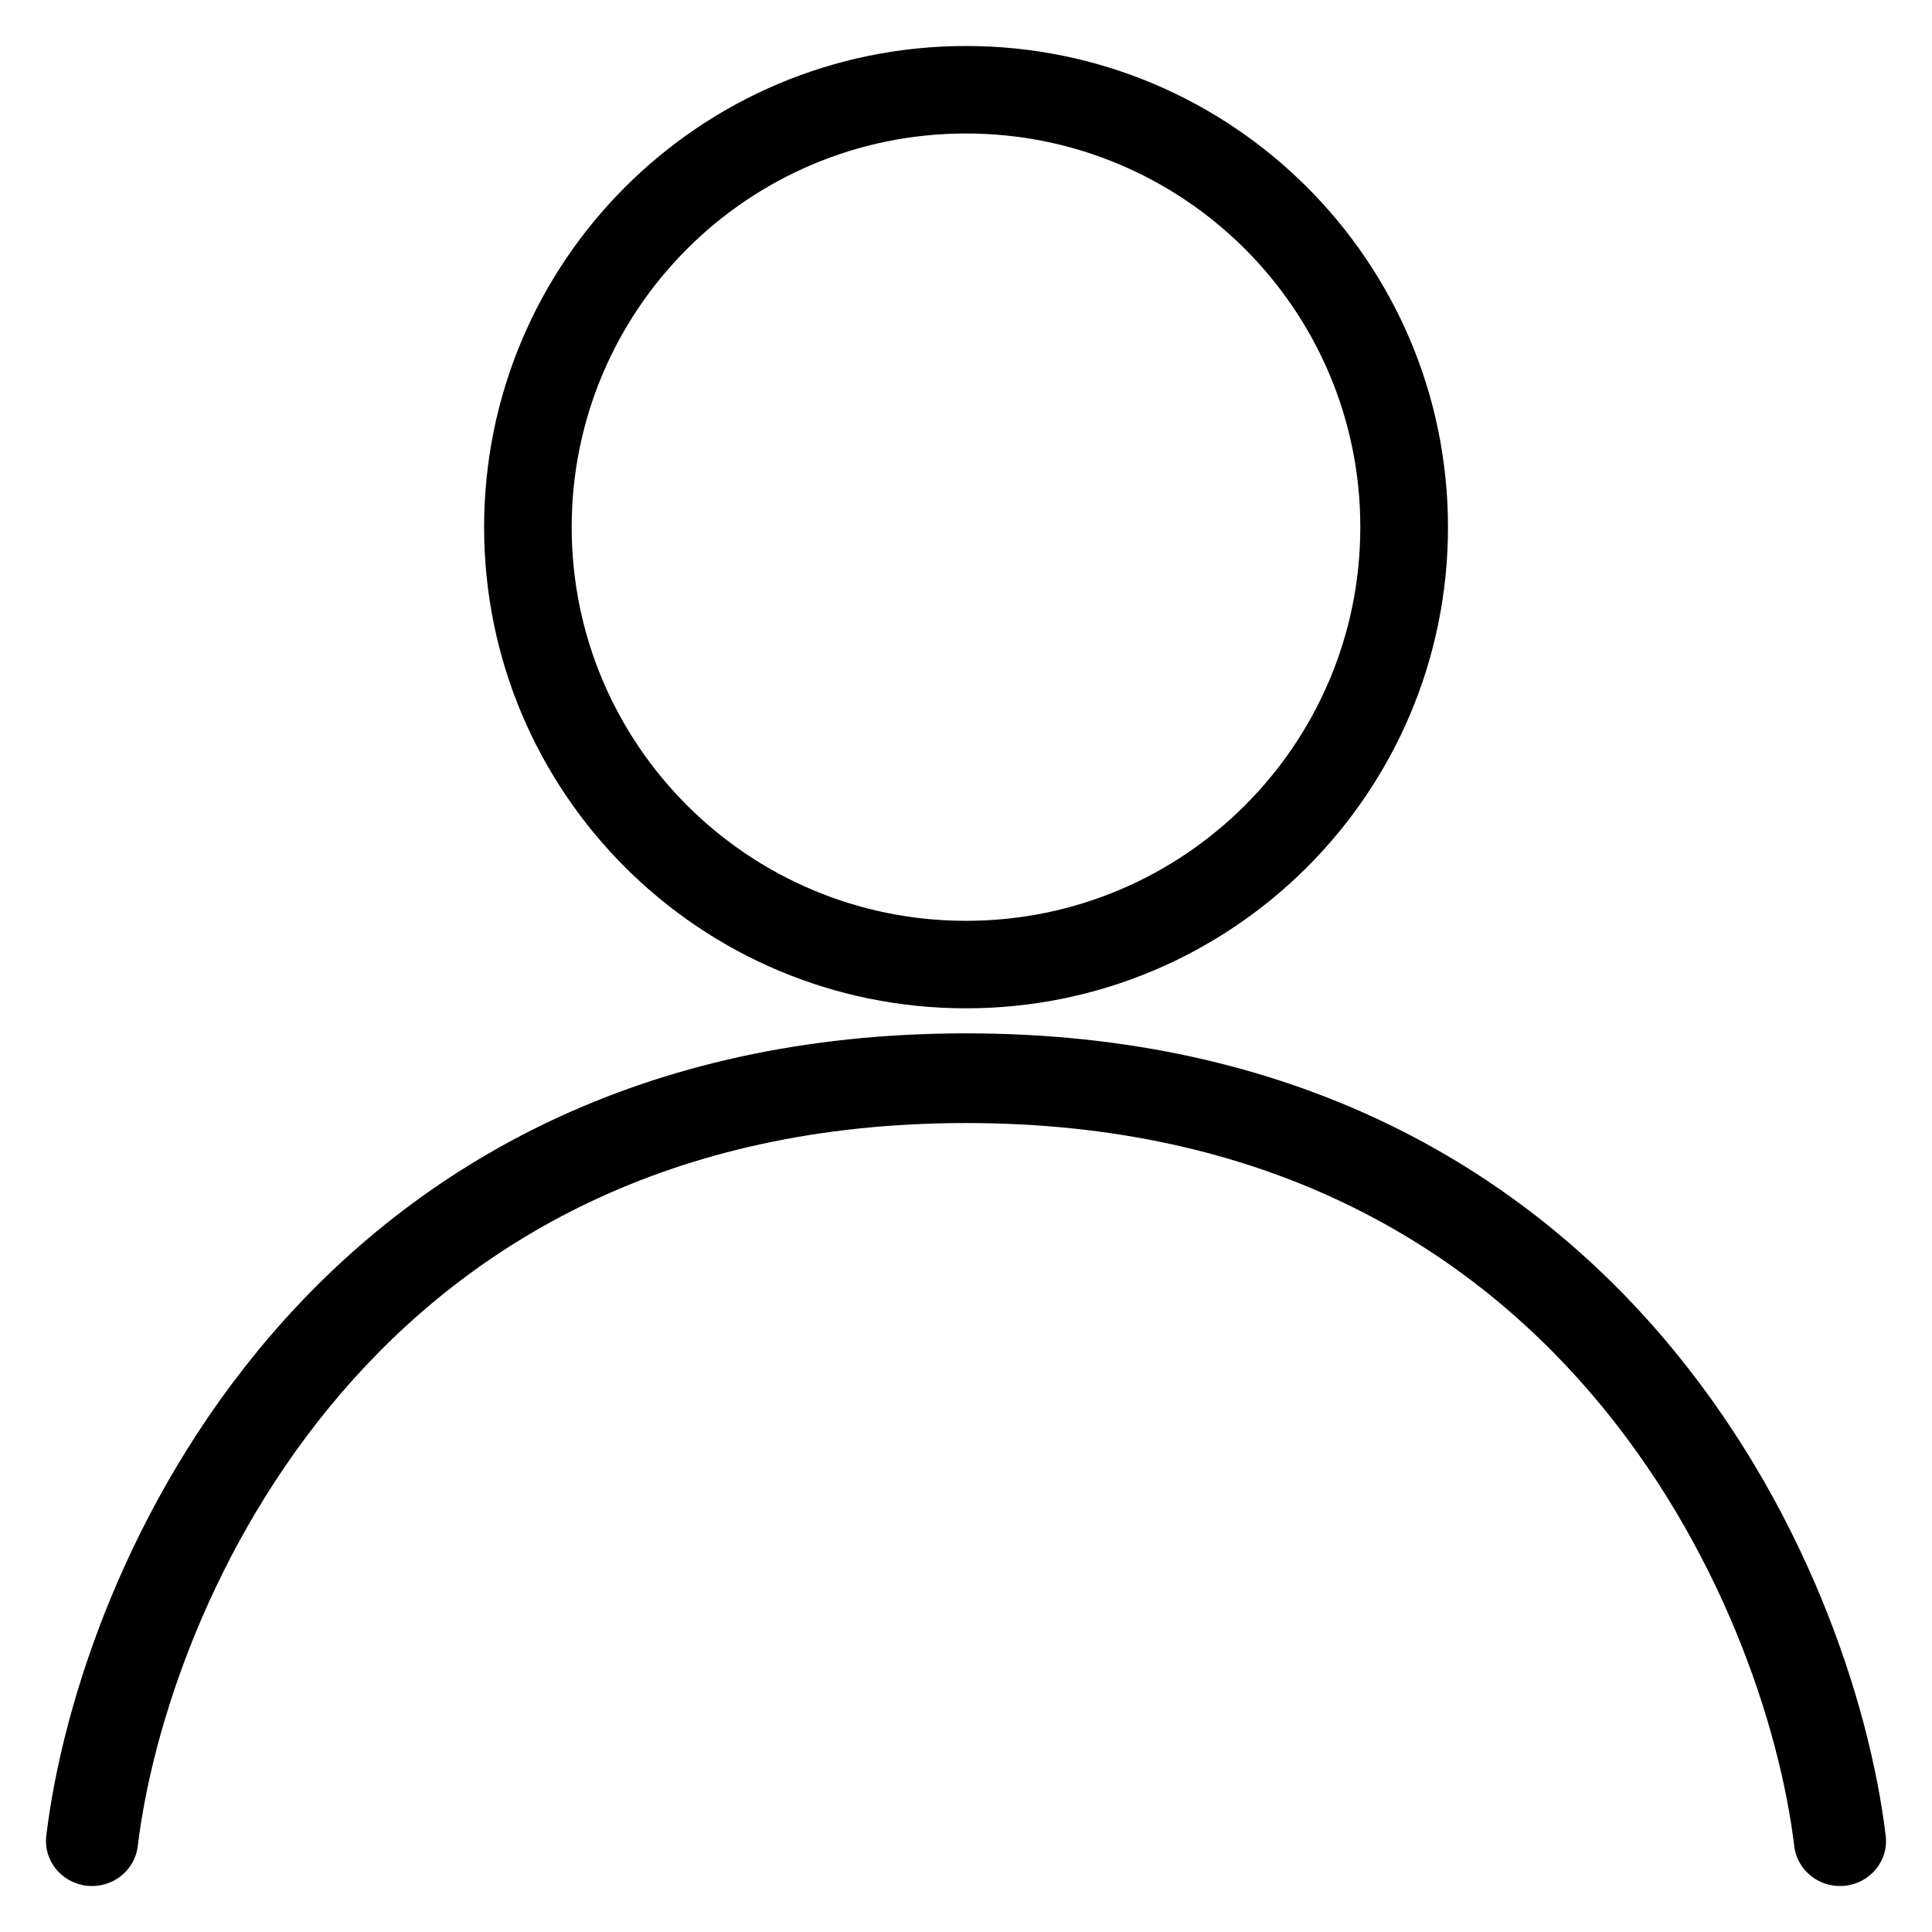
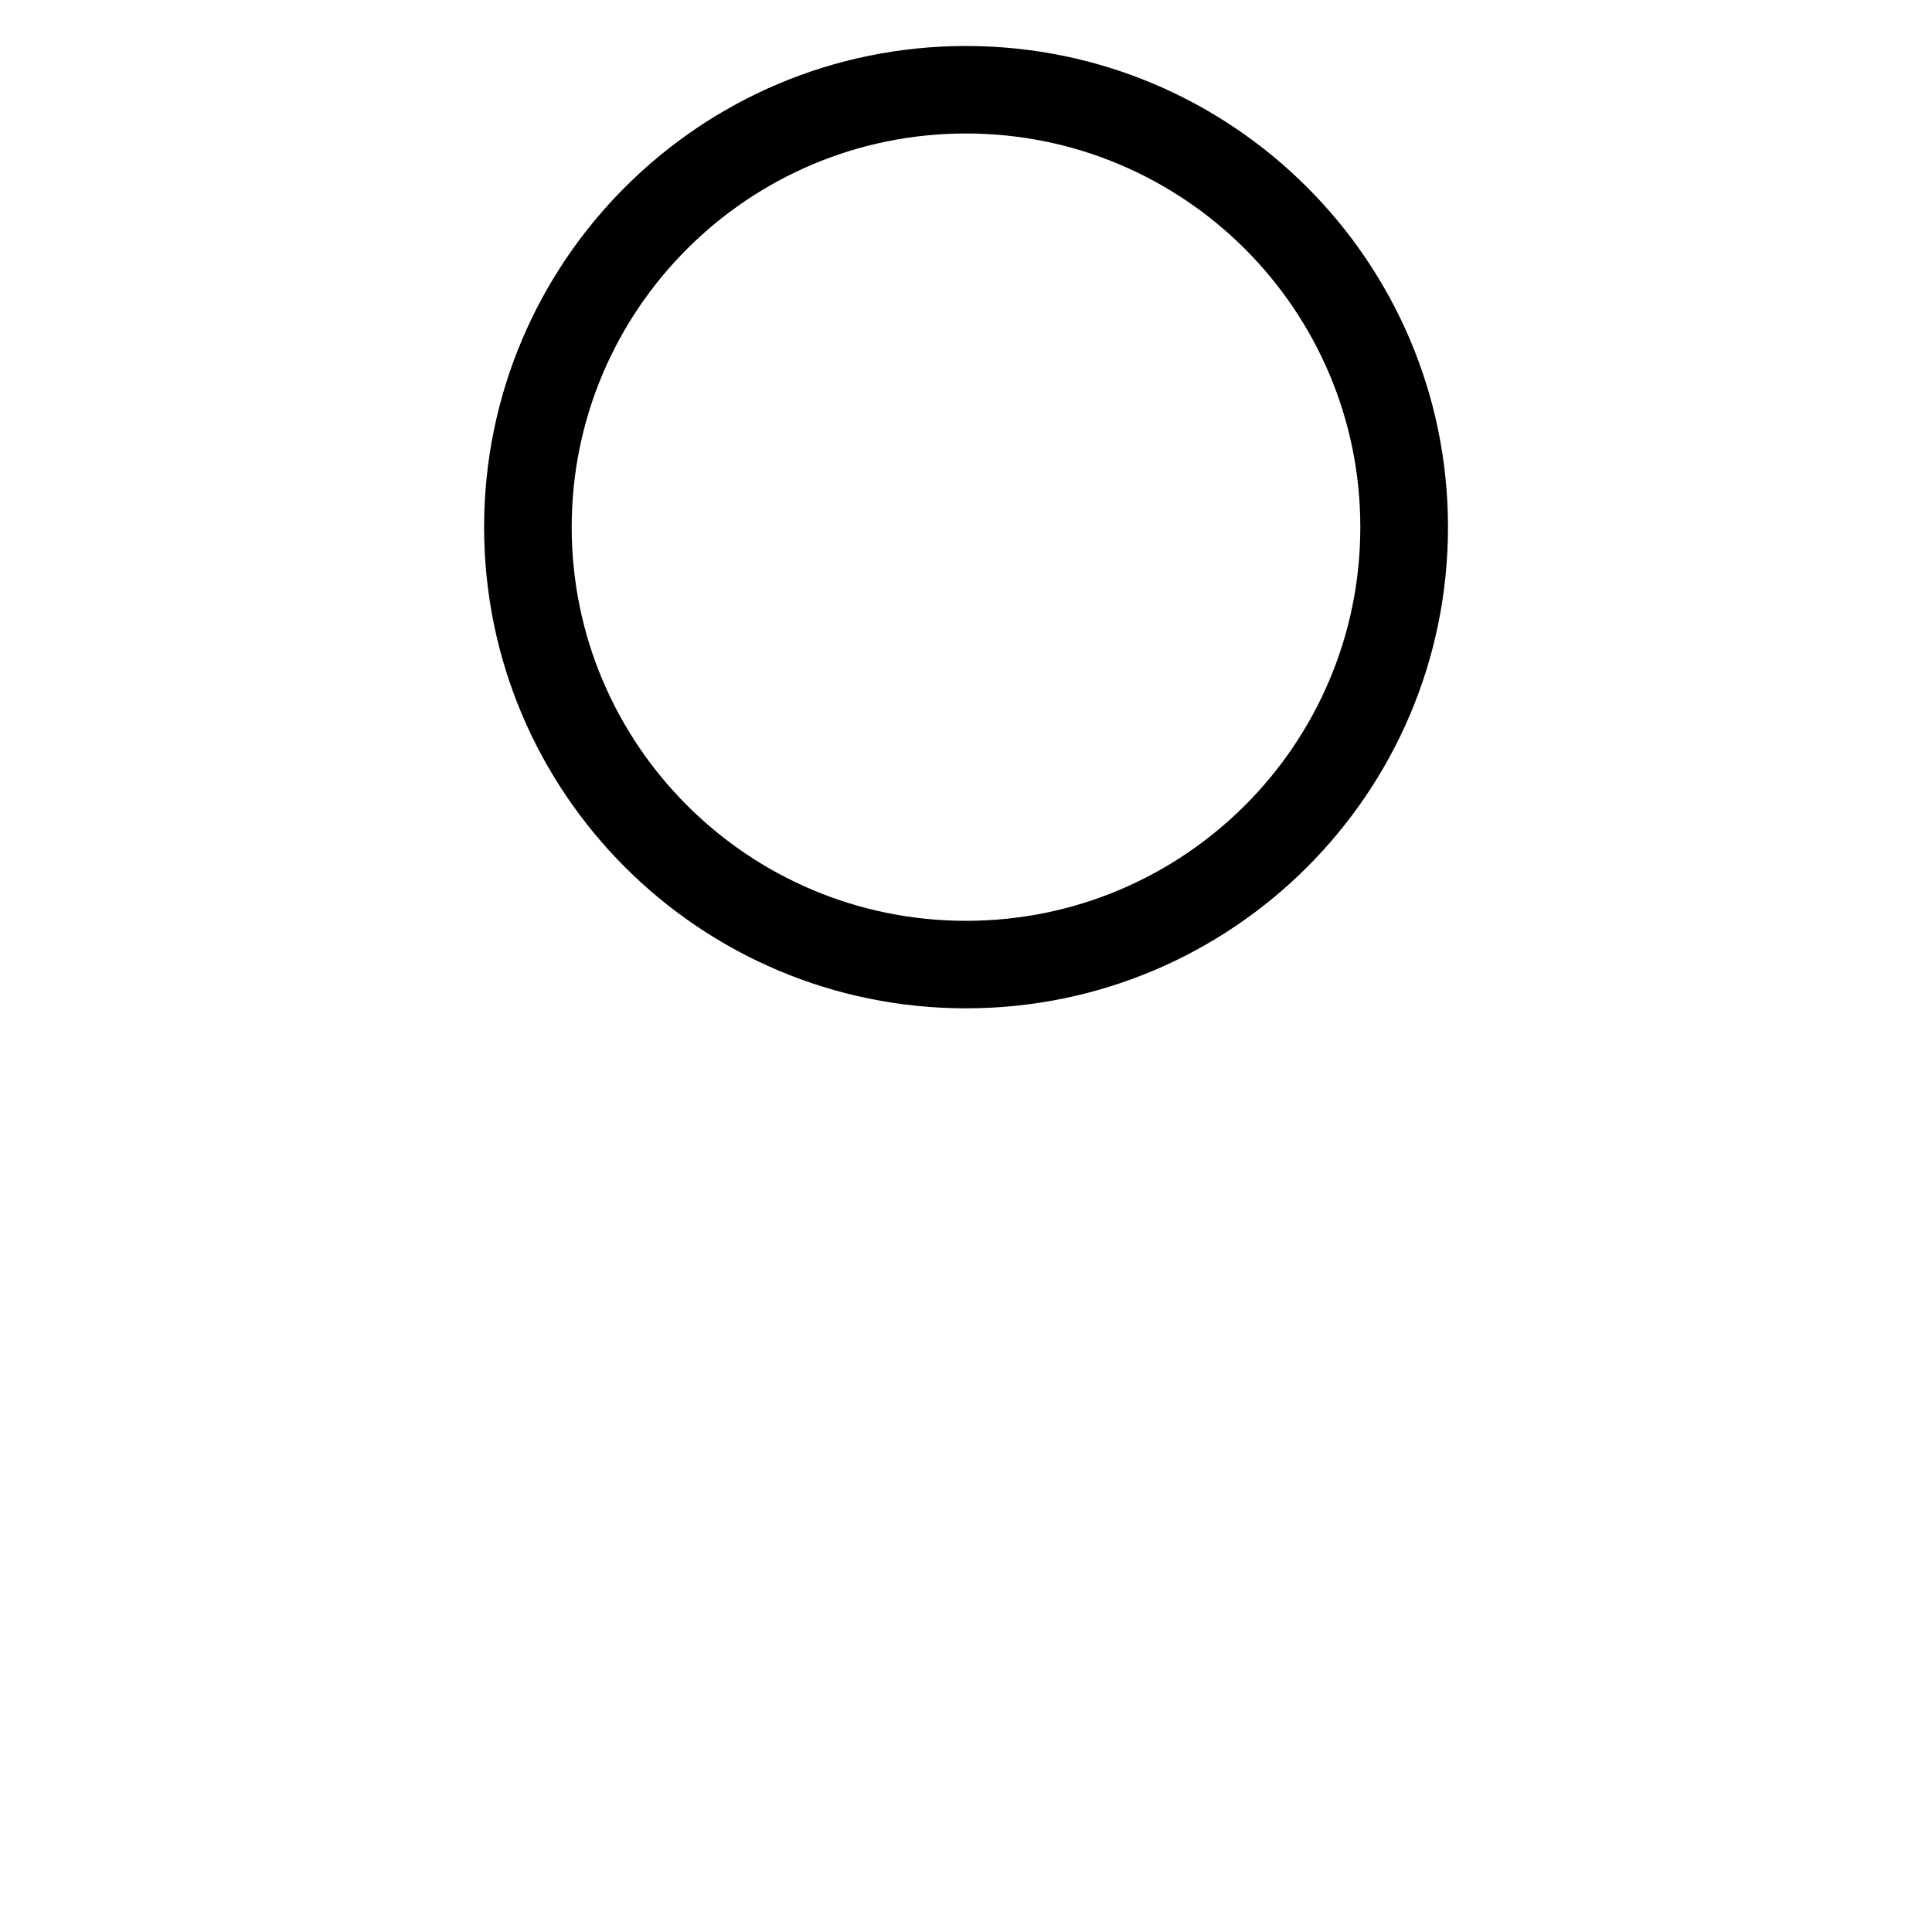
<svg xmlns="http://www.w3.org/2000/svg" width="21" height="21" viewBox="0 0 21 21" fill="none">
  <path fill-rule="evenodd" clip-rule="evenodd" d="M10.5 1.451C8.133 1.451 6.214 3.367 6.214 5.73C6.214 8.093 8.133 10.009 10.5 10.009C12.867 10.009 14.786 8.093 14.786 5.73C14.786 3.367 12.867 1.451 10.5 1.451ZM5.262 5.73C5.262 2.842 7.607 0.5 10.5 0.5C13.393 0.5 15.739 2.842 15.739 5.73C15.739 8.619 13.393 10.96 10.5 10.96C7.607 10.96 5.262 8.619 5.262 5.73Z" fill="black" />
-   <path fill-rule="evenodd" clip-rule="evenodd" d="M3.708 15.143C2.298 16.785 1.654 18.765 1.497 20.069C1.464 20.337 1.216 20.528 0.942 20.497C0.667 20.465 0.471 20.223 0.503 19.955C0.679 18.495 1.386 16.328 2.942 14.516C4.512 12.687 6.941 11.232 10.5 11.232C14.059 11.232 16.488 12.687 18.058 14.516C19.614 16.328 20.32 18.495 20.497 19.955C20.529 20.223 20.333 20.465 20.058 20.497C19.784 20.528 19.536 20.337 19.503 20.069C19.346 18.765 18.702 16.785 17.292 15.143C15.896 13.517 13.741 12.207 10.5 12.207C7.259 12.207 5.104 13.517 3.708 15.143Z" fill="black" />
</svg>